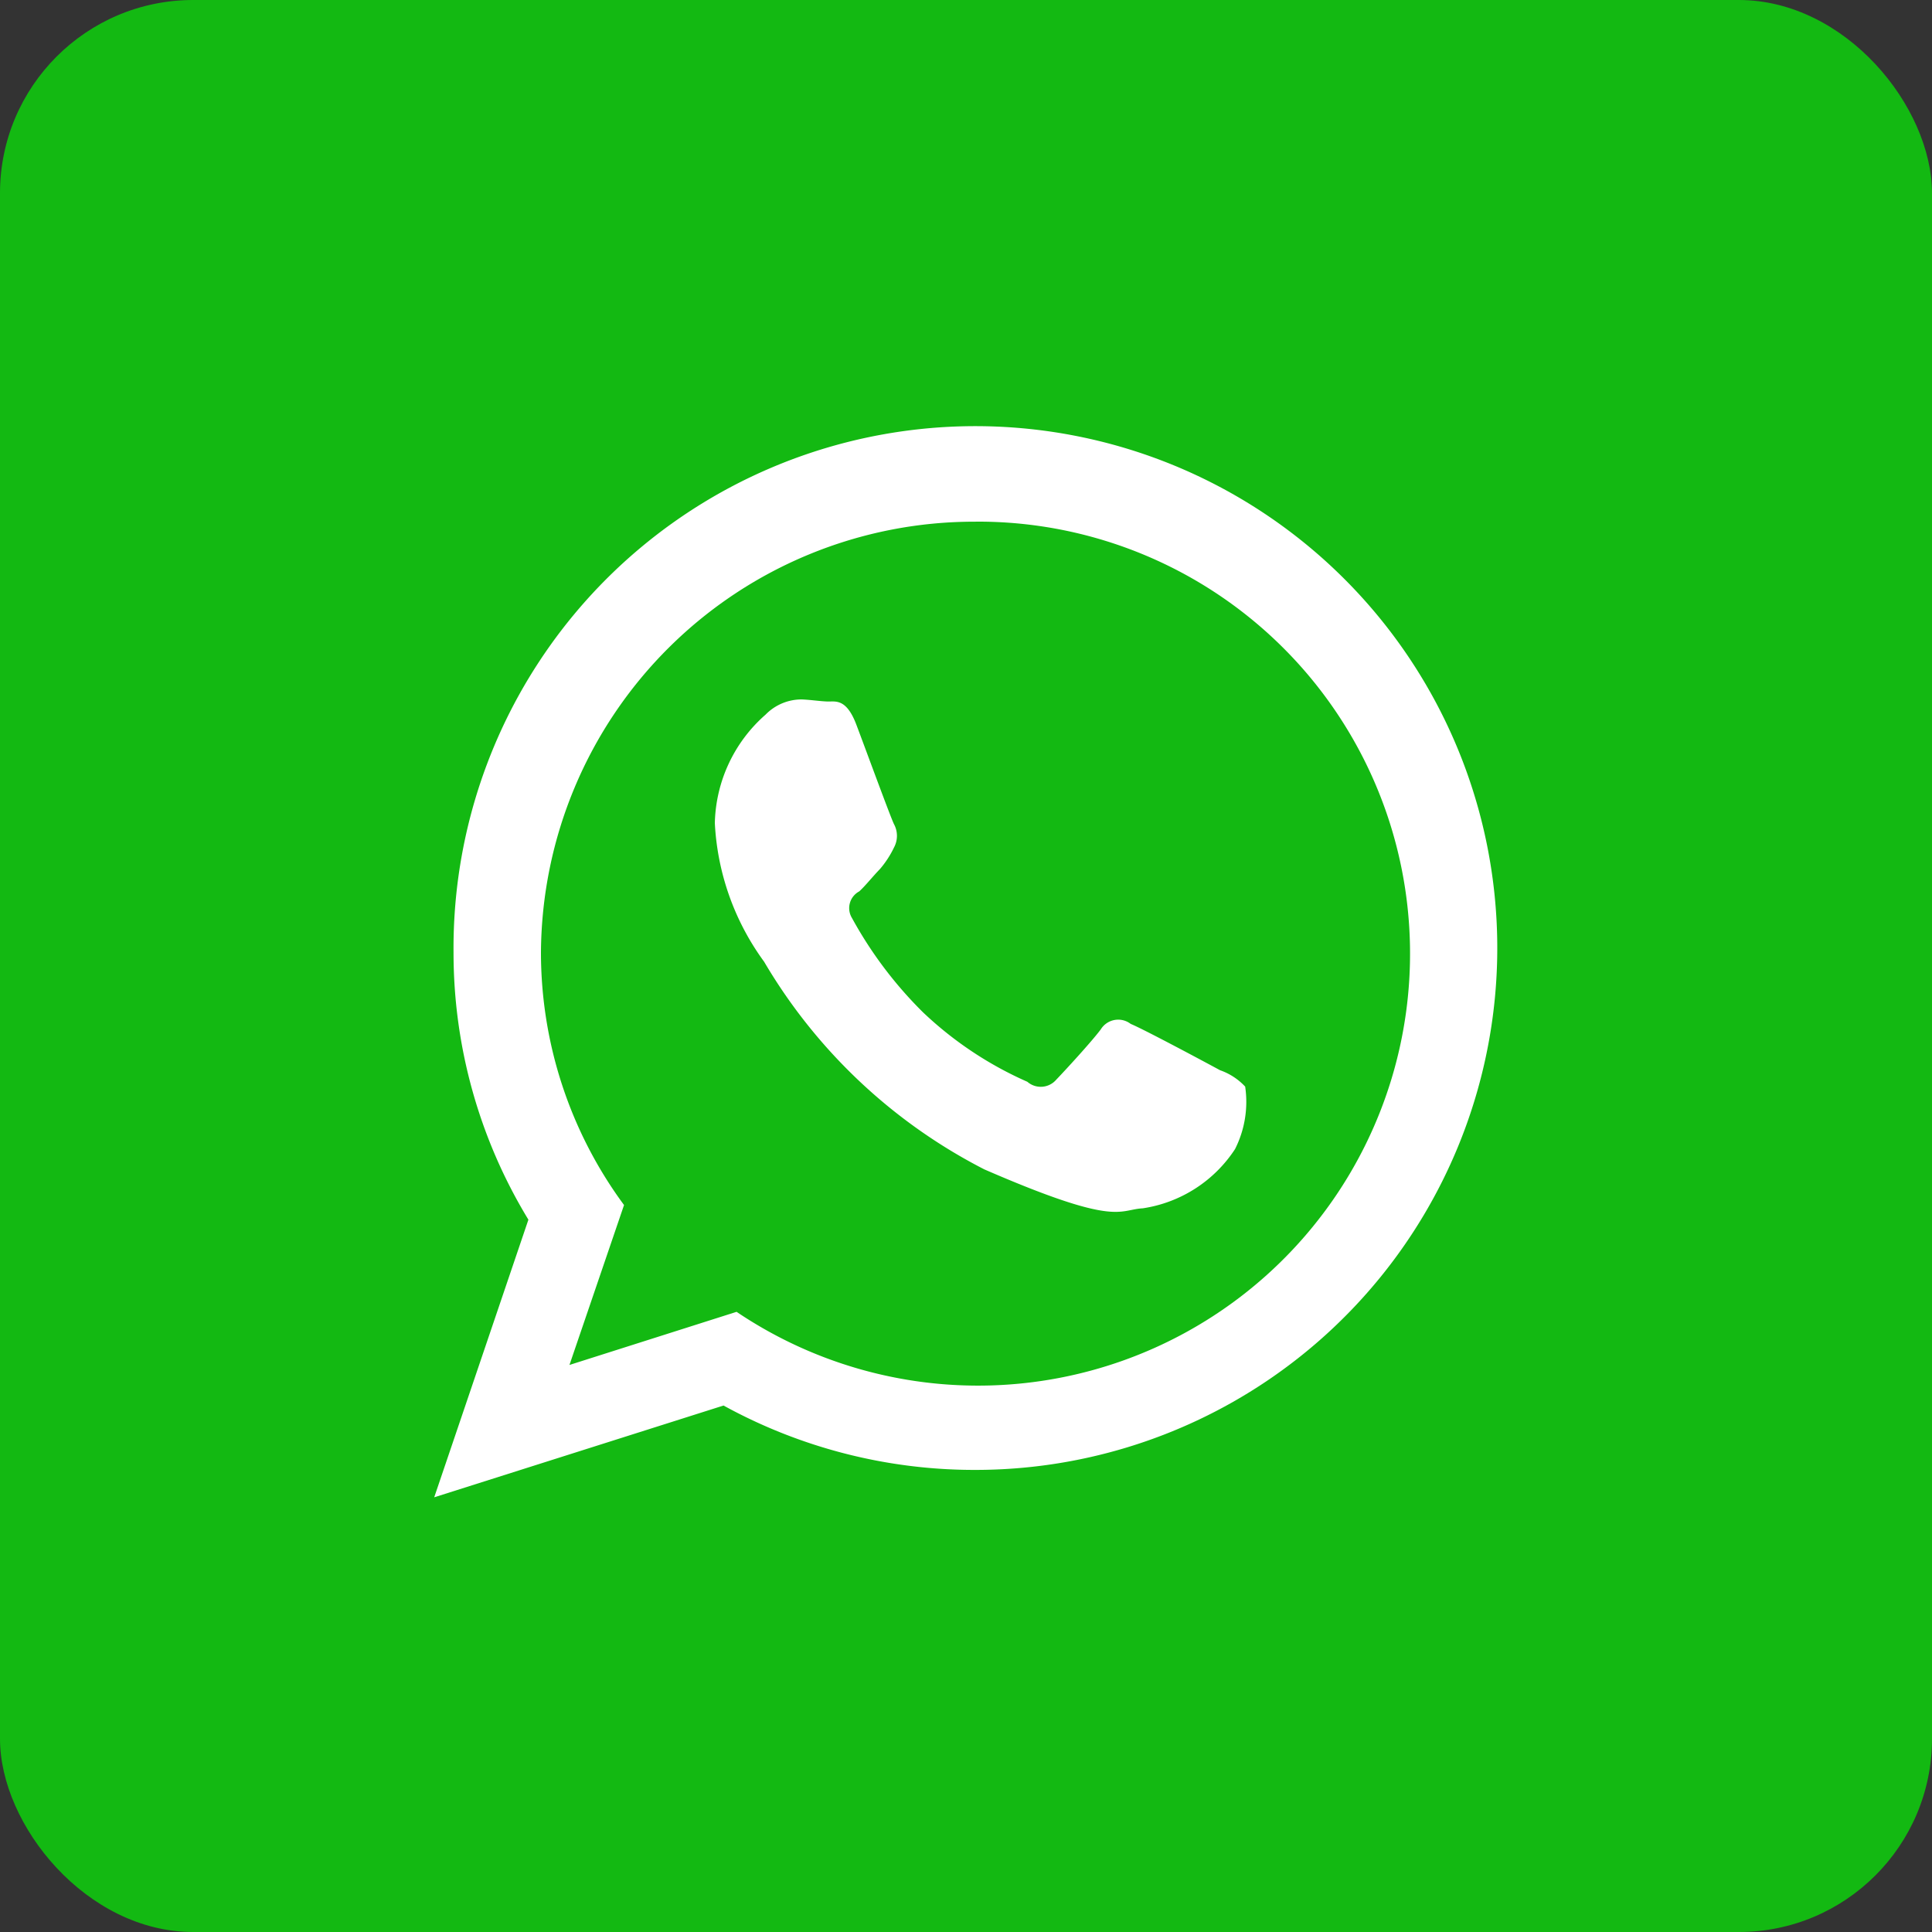
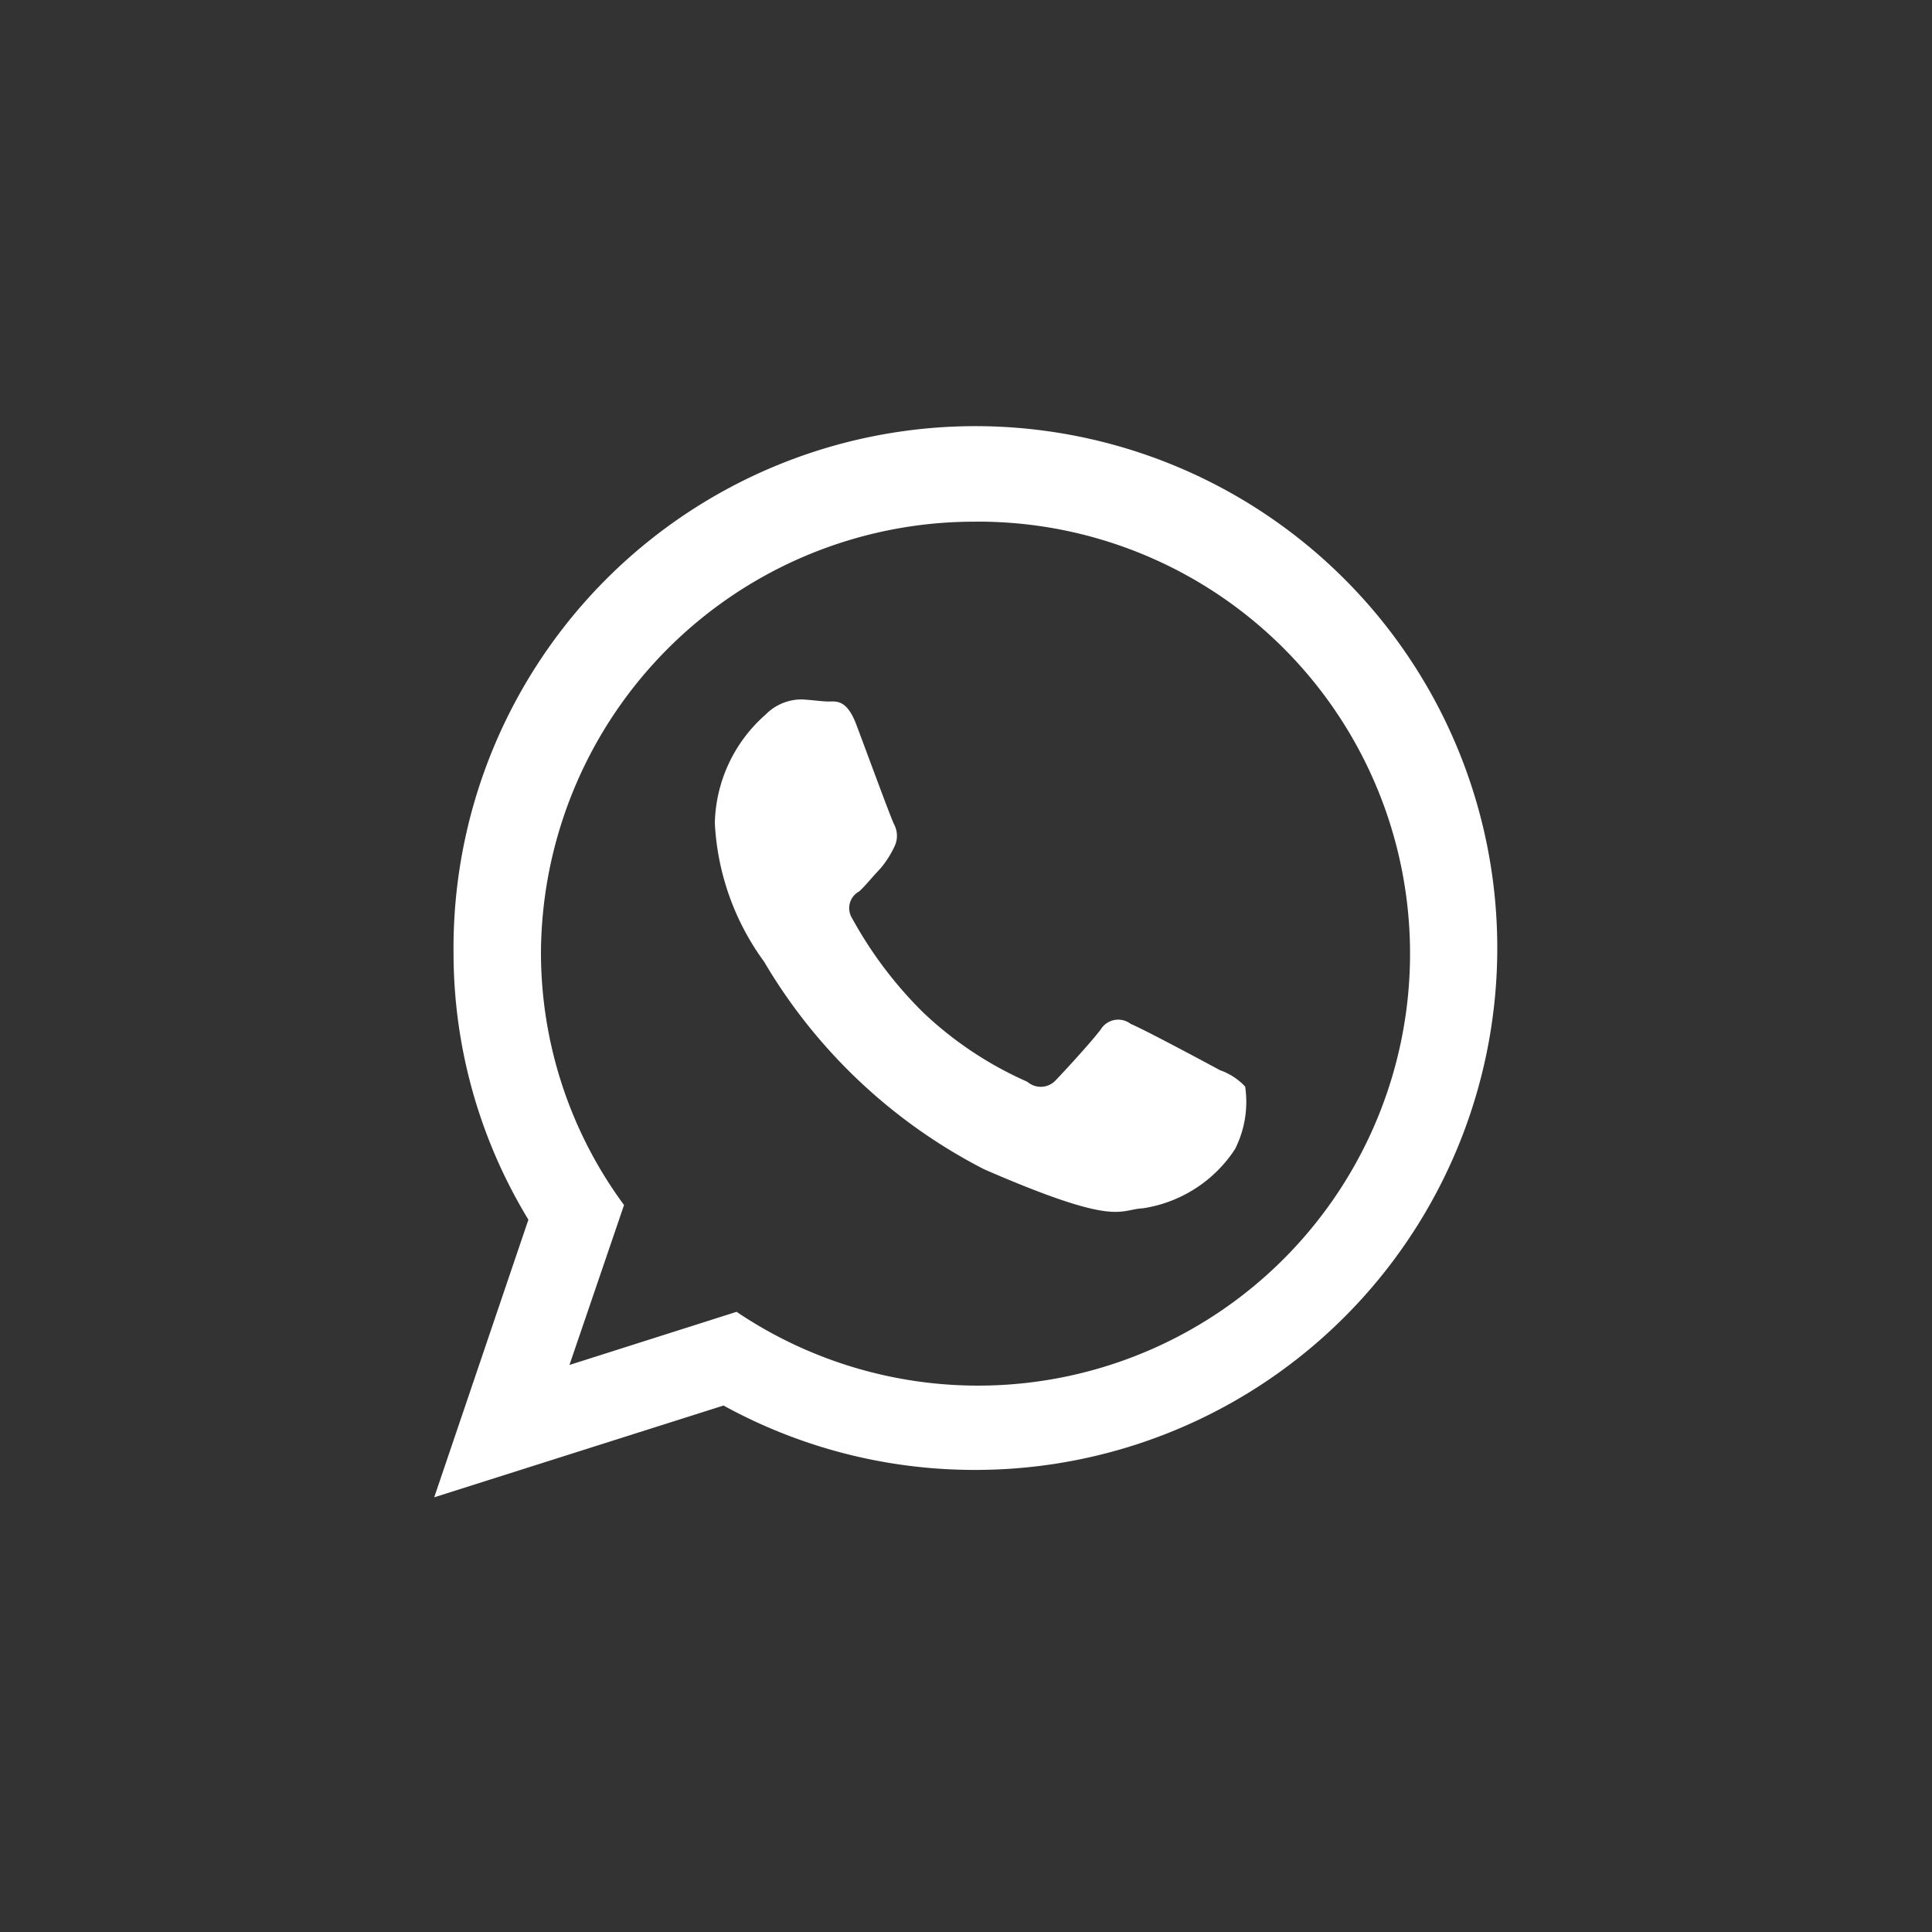
<svg xmlns="http://www.w3.org/2000/svg" id="_3WhatsApp.svg" data-name="3WhatsApp.svg" width="40" height="40" viewBox="0 0 40 40">
  <rect x="0" y="0" width="40" height="40" fill="#333333" stroke="none" />
  <defs>
    <style>
      .cls-1 {
        fill: #13b912;
      }

      .cls-2 {
        fill: #fff;
        fill-rule: evenodd;
      }
    </style>
  </defs>
-   <rect id="Rectangle_1_copy_12" data-name="Rectangle 1 copy 12" class="cls-1" width="40" height="40" rx="4" ry="4" />
  <path id="WhatsApp" class="cls-2" d="M1439.2,120.433a10.791,10.791,0,0,1-5.22-1.333l-5.99,1.9,1.95-5.748a10.628,10.628,0,0,1-1.55-5.532A10.805,10.805,0,1,1,1439.2,120.433Zm0-19.632a8.971,8.971,0,0,0-9,8.918,8.808,8.808,0,0,0,1.72,5.23l-1.13,3.311,3.46-1.1A8.944,8.944,0,1,0,1439.2,100.8Zm3.46,14.216c-0.51.027-.52,0.393-3.28-0.806a11.232,11.232,0,0,1-4.56-4.3,5.308,5.308,0,0,1-1.02-2.869,3.072,3.072,0,0,1,1.05-2.246,1.042,1.042,0,0,1,.75-0.315c0.19,0.008.37,0.037,0.53,0.043s0.39-.076.6,0.48,0.71,1.922.78,2.061a0.508,0.508,0,0,1,0,.48,2.032,2.032,0,0,1-.29.446c-0.15.154-.3,0.345-0.43,0.464a0.393,0.393,0,0,0-.15.553,8.432,8.432,0,0,0,1.47,1.951,7.555,7.555,0,0,0,2.16,1.438,0.423,0.423,0,0,0,.6-0.045c0.17-.177.72-0.773,0.92-1.039a0.424,0.424,0,0,1,.62-0.114c0.25,0.1,1.58.812,1.85,0.959a1.292,1.292,0,0,1,.52.339,2.168,2.168,0,0,1-.21,1.294A2.774,2.774,0,0,1,1442.66,115.017Z" transform="translate(-1419 -90)" />
</svg>